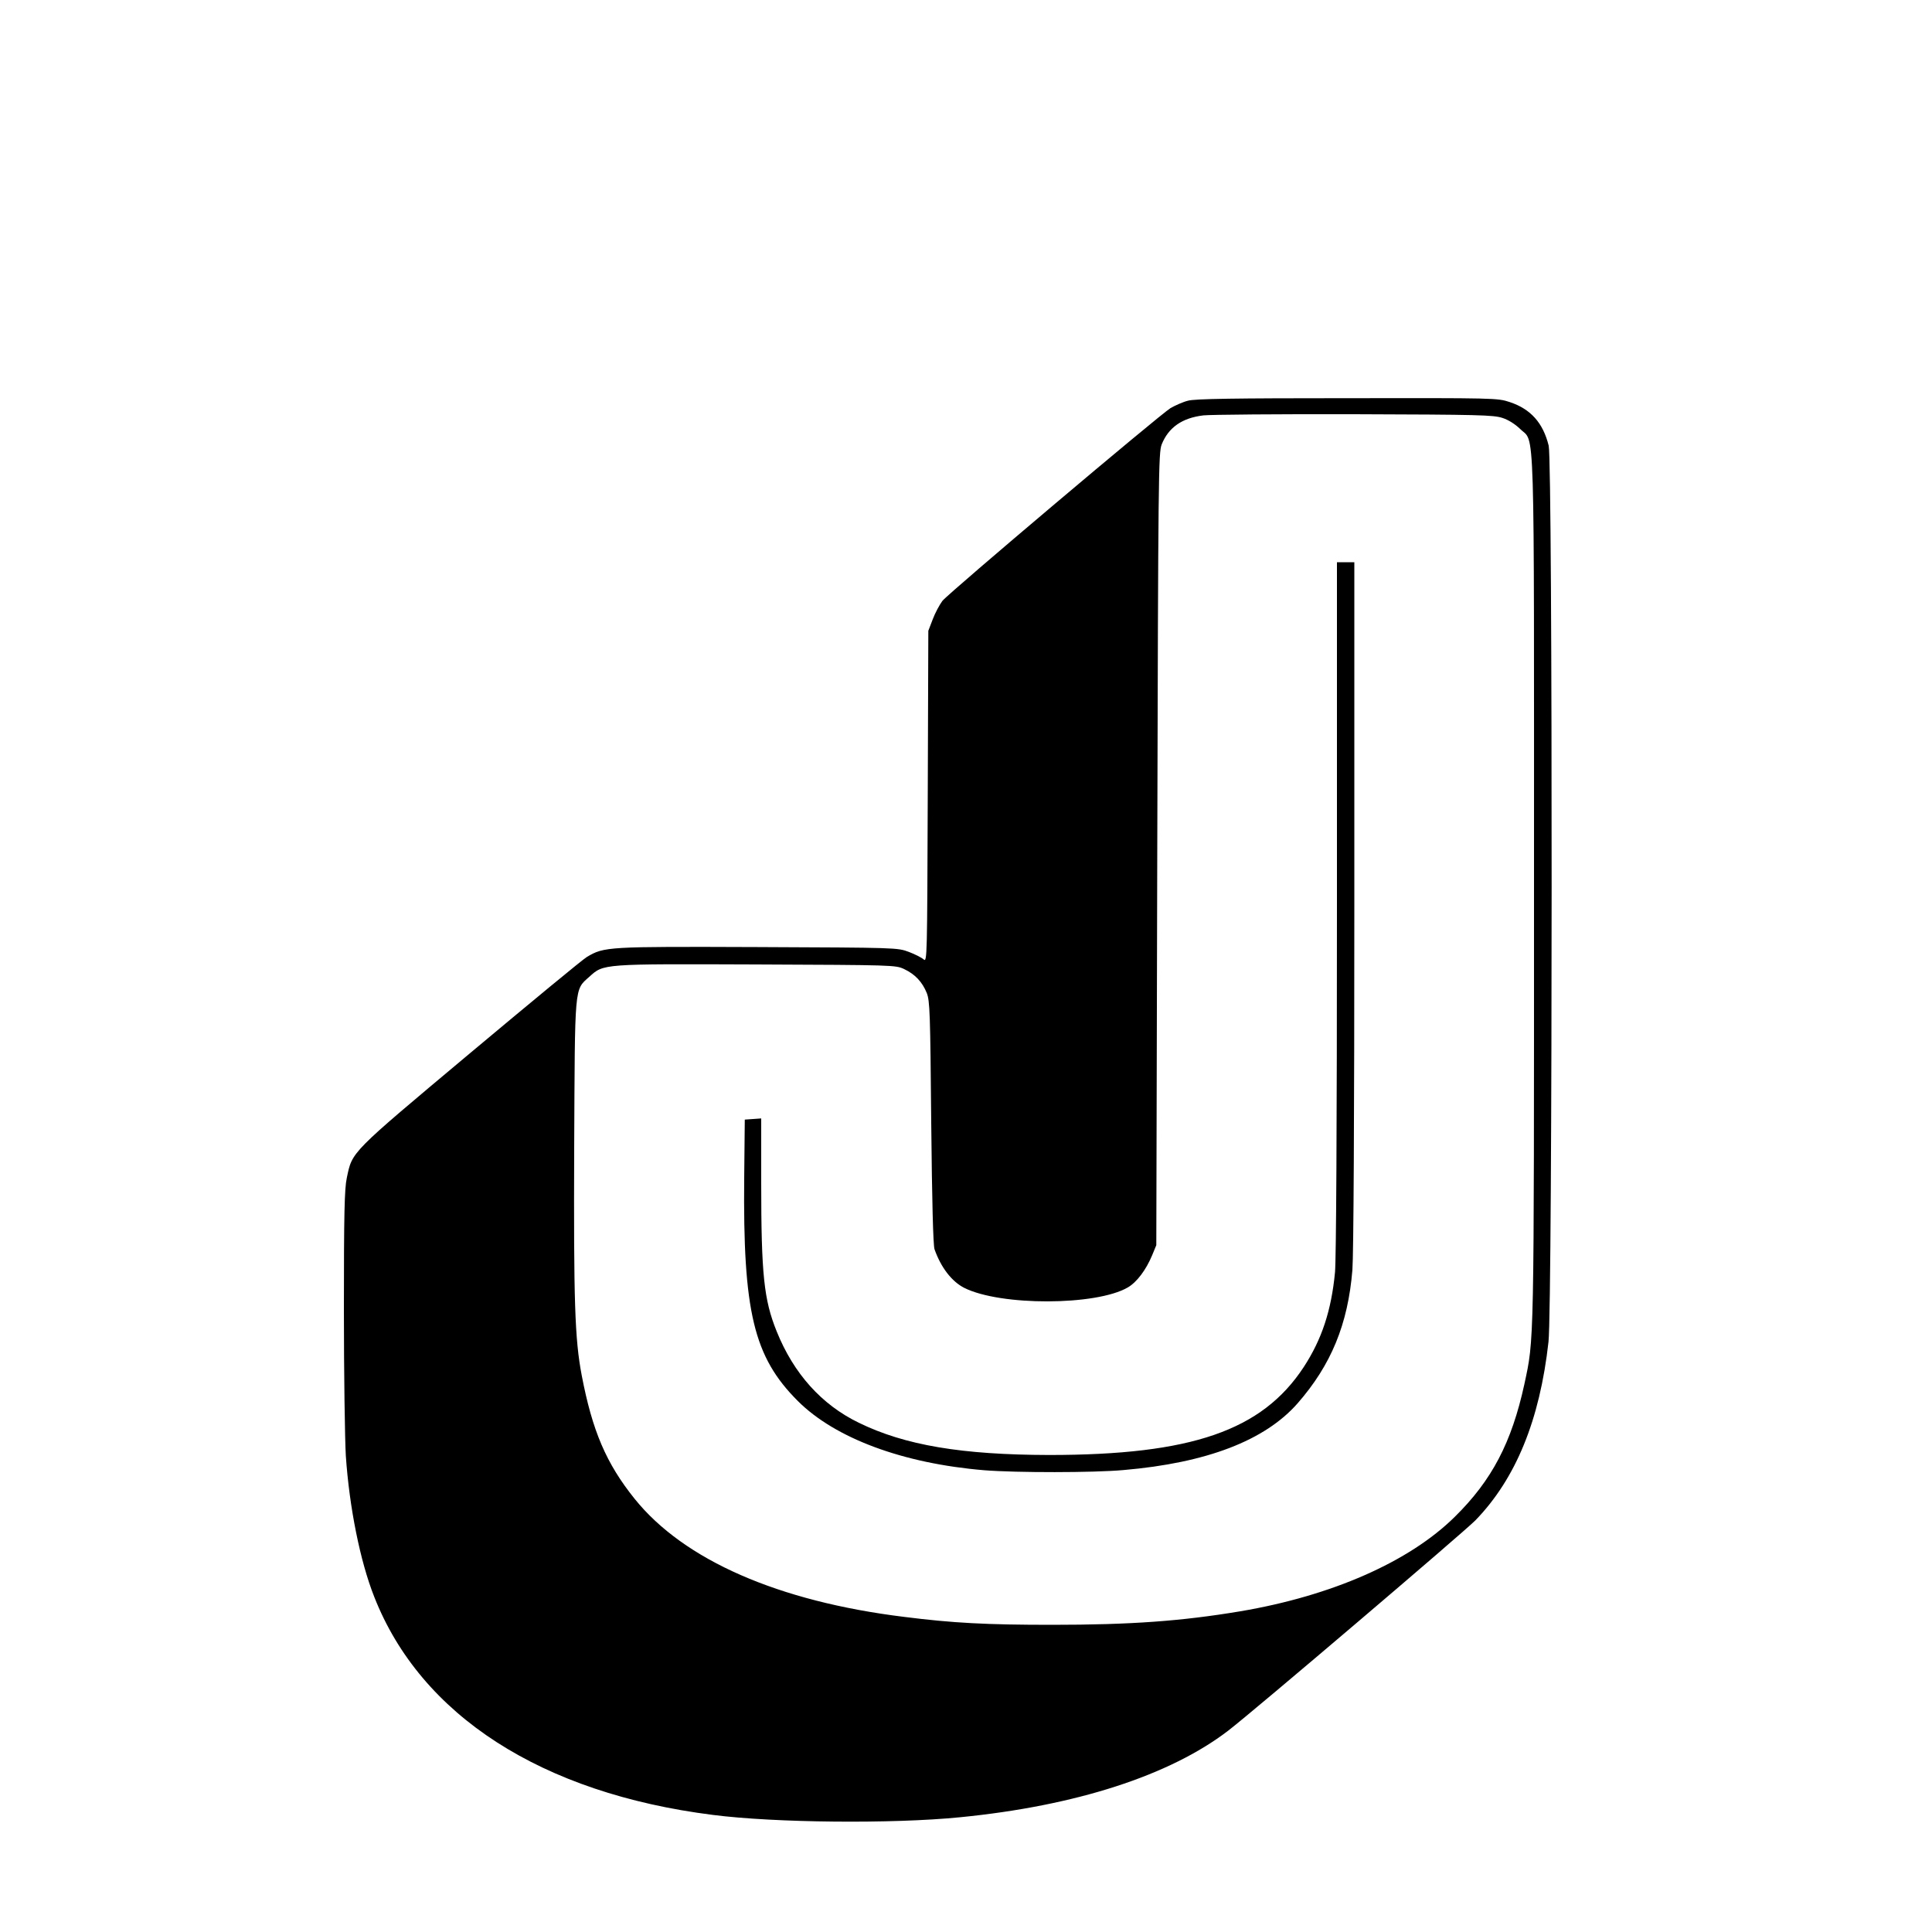
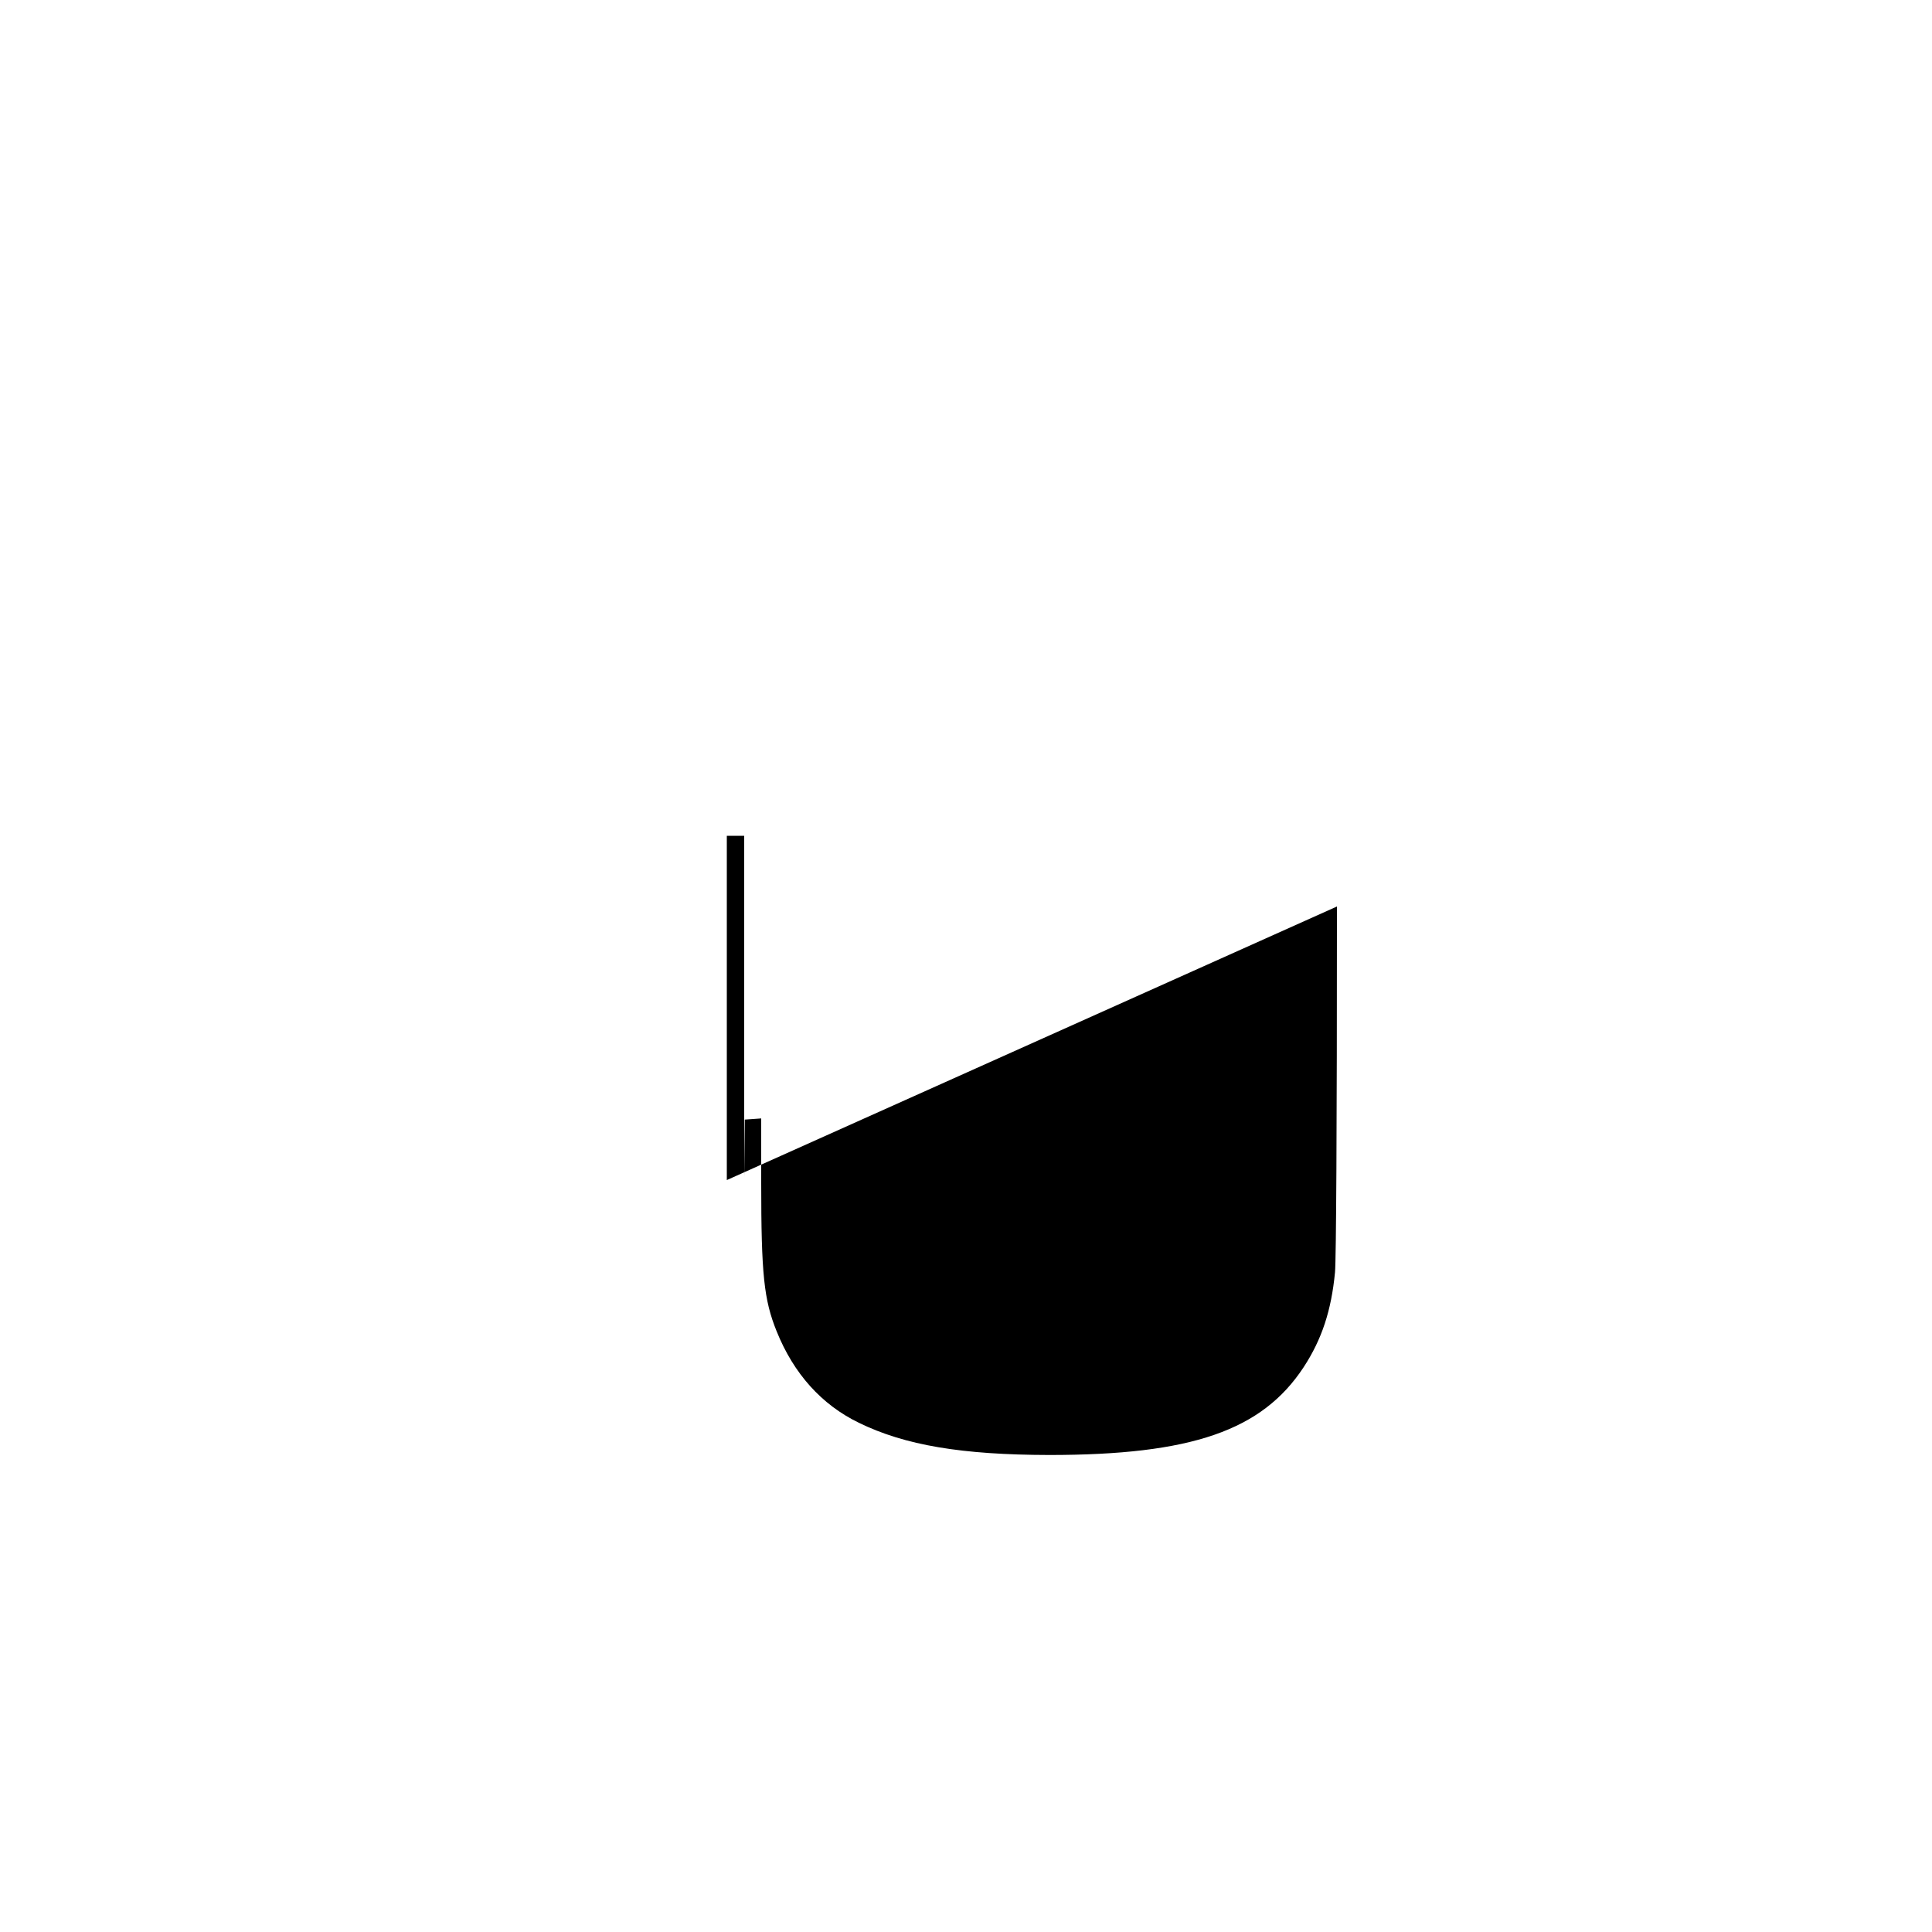
<svg xmlns="http://www.w3.org/2000/svg" version="1.0" width="1000pt" height="1000pt" viewBox="0 0 1000 1000" preserveAspectRatio="xMidYMid meet">
  <g transform="translate(0,1000) scale(0.1,-0.1)" fill="#000000" stroke="none">
-     <path d="M6149 7926 c-25 -6 -65 -24 -90 -38 -58 -36 -1144 -953 -1181 -998 -15 -20 -38 -63 -50 -95 l-23 -60 -3 -859 c-3 -829 -3 -858 -21 -842 -10 9 -45 27 -77 39 -59 22 -62 22 -783 25 -782 3 -793 2 -883 -51 -21 -12 -293 -237 -606 -499 -624 -523 -608 -507 -637 -645 -12 -55 -15 -186 -15 -678 0 -335 5 -677 10 -760 18 -266 74 -546 147 -730 241 -614 866 -1017 1753 -1129 320 -41 929 -47 1280 -12 598 59 1084 216 1387 448 129 99 1219 1027 1280 1089 209 216 333 519 378 924 21 189 22 4549 1 4638 -29 118 -93 190 -202 226 -63 21 -77 21 -842 20 -582 0 -788 -3 -823 -13z m1627 -89 c32 -10 67 -33 92 -57 78 -78 72 117 72 -2386 0 -2393 1 -2320 -50 -2559 -66 -302 -168 -497 -360 -686 -236 -233 -637 -409 -1110 -489 -305 -51 -568 -70 -975 -70 -338 0 -512 9 -765 41 -651 80 -1140 294 -1395 611 -147 183 -219 351 -274 639 -36 189 -42 381 -39 1179 4 849 0 814 78 884 75 68 64 67 866 64 709 -3 720 -3 764 -24 57 -27 94 -67 117 -124 16 -41 18 -104 23 -670 4 -408 10 -636 17 -656 33 -94 89 -167 154 -200 187 -94 682 -93 846 2 47 27 95 91 127 168 l21 51 5 2050 c5 1939 6 2052 23 2095 35 87 105 137 216 150 36 4 388 7 781 6 645 -2 720 -4 766 -19z" />
-     <path d="M6920 5308 c0 -1157 -4 -1822 -10 -1893 -19 -198 -68 -347 -162 -491 -216 -329 -581 -455 -1318 -455 -451 1 -746 50 -985 167 -192 93 -337 254 -425 473 -66 163 -80 295 -80 769 l0 333 -42 -3 -43 -3 -3 -300 c-7 -695 49 -928 277 -1156 194 -194 545 -324 966 -359 165 -13 566 -13 720 1 431 37 732 153 901 345 174 199 261 410 284 691 6 80 10 776 10 1894 l0 1769 -45 0 -45 0 0 -1782z" />
+     <path d="M6920 5308 c0 -1157 -4 -1822 -10 -1893 -19 -198 -68 -347 -162 -491 -216 -329 -581 -455 -1318 -455 -451 1 -746 50 -985 167 -192 93 -337 254 -425 473 -66 163 -80 295 -80 769 l0 333 -42 -3 -43 -3 -3 -300 l0 1769 -45 0 -45 0 0 -1782z" />
  </g>
</svg>